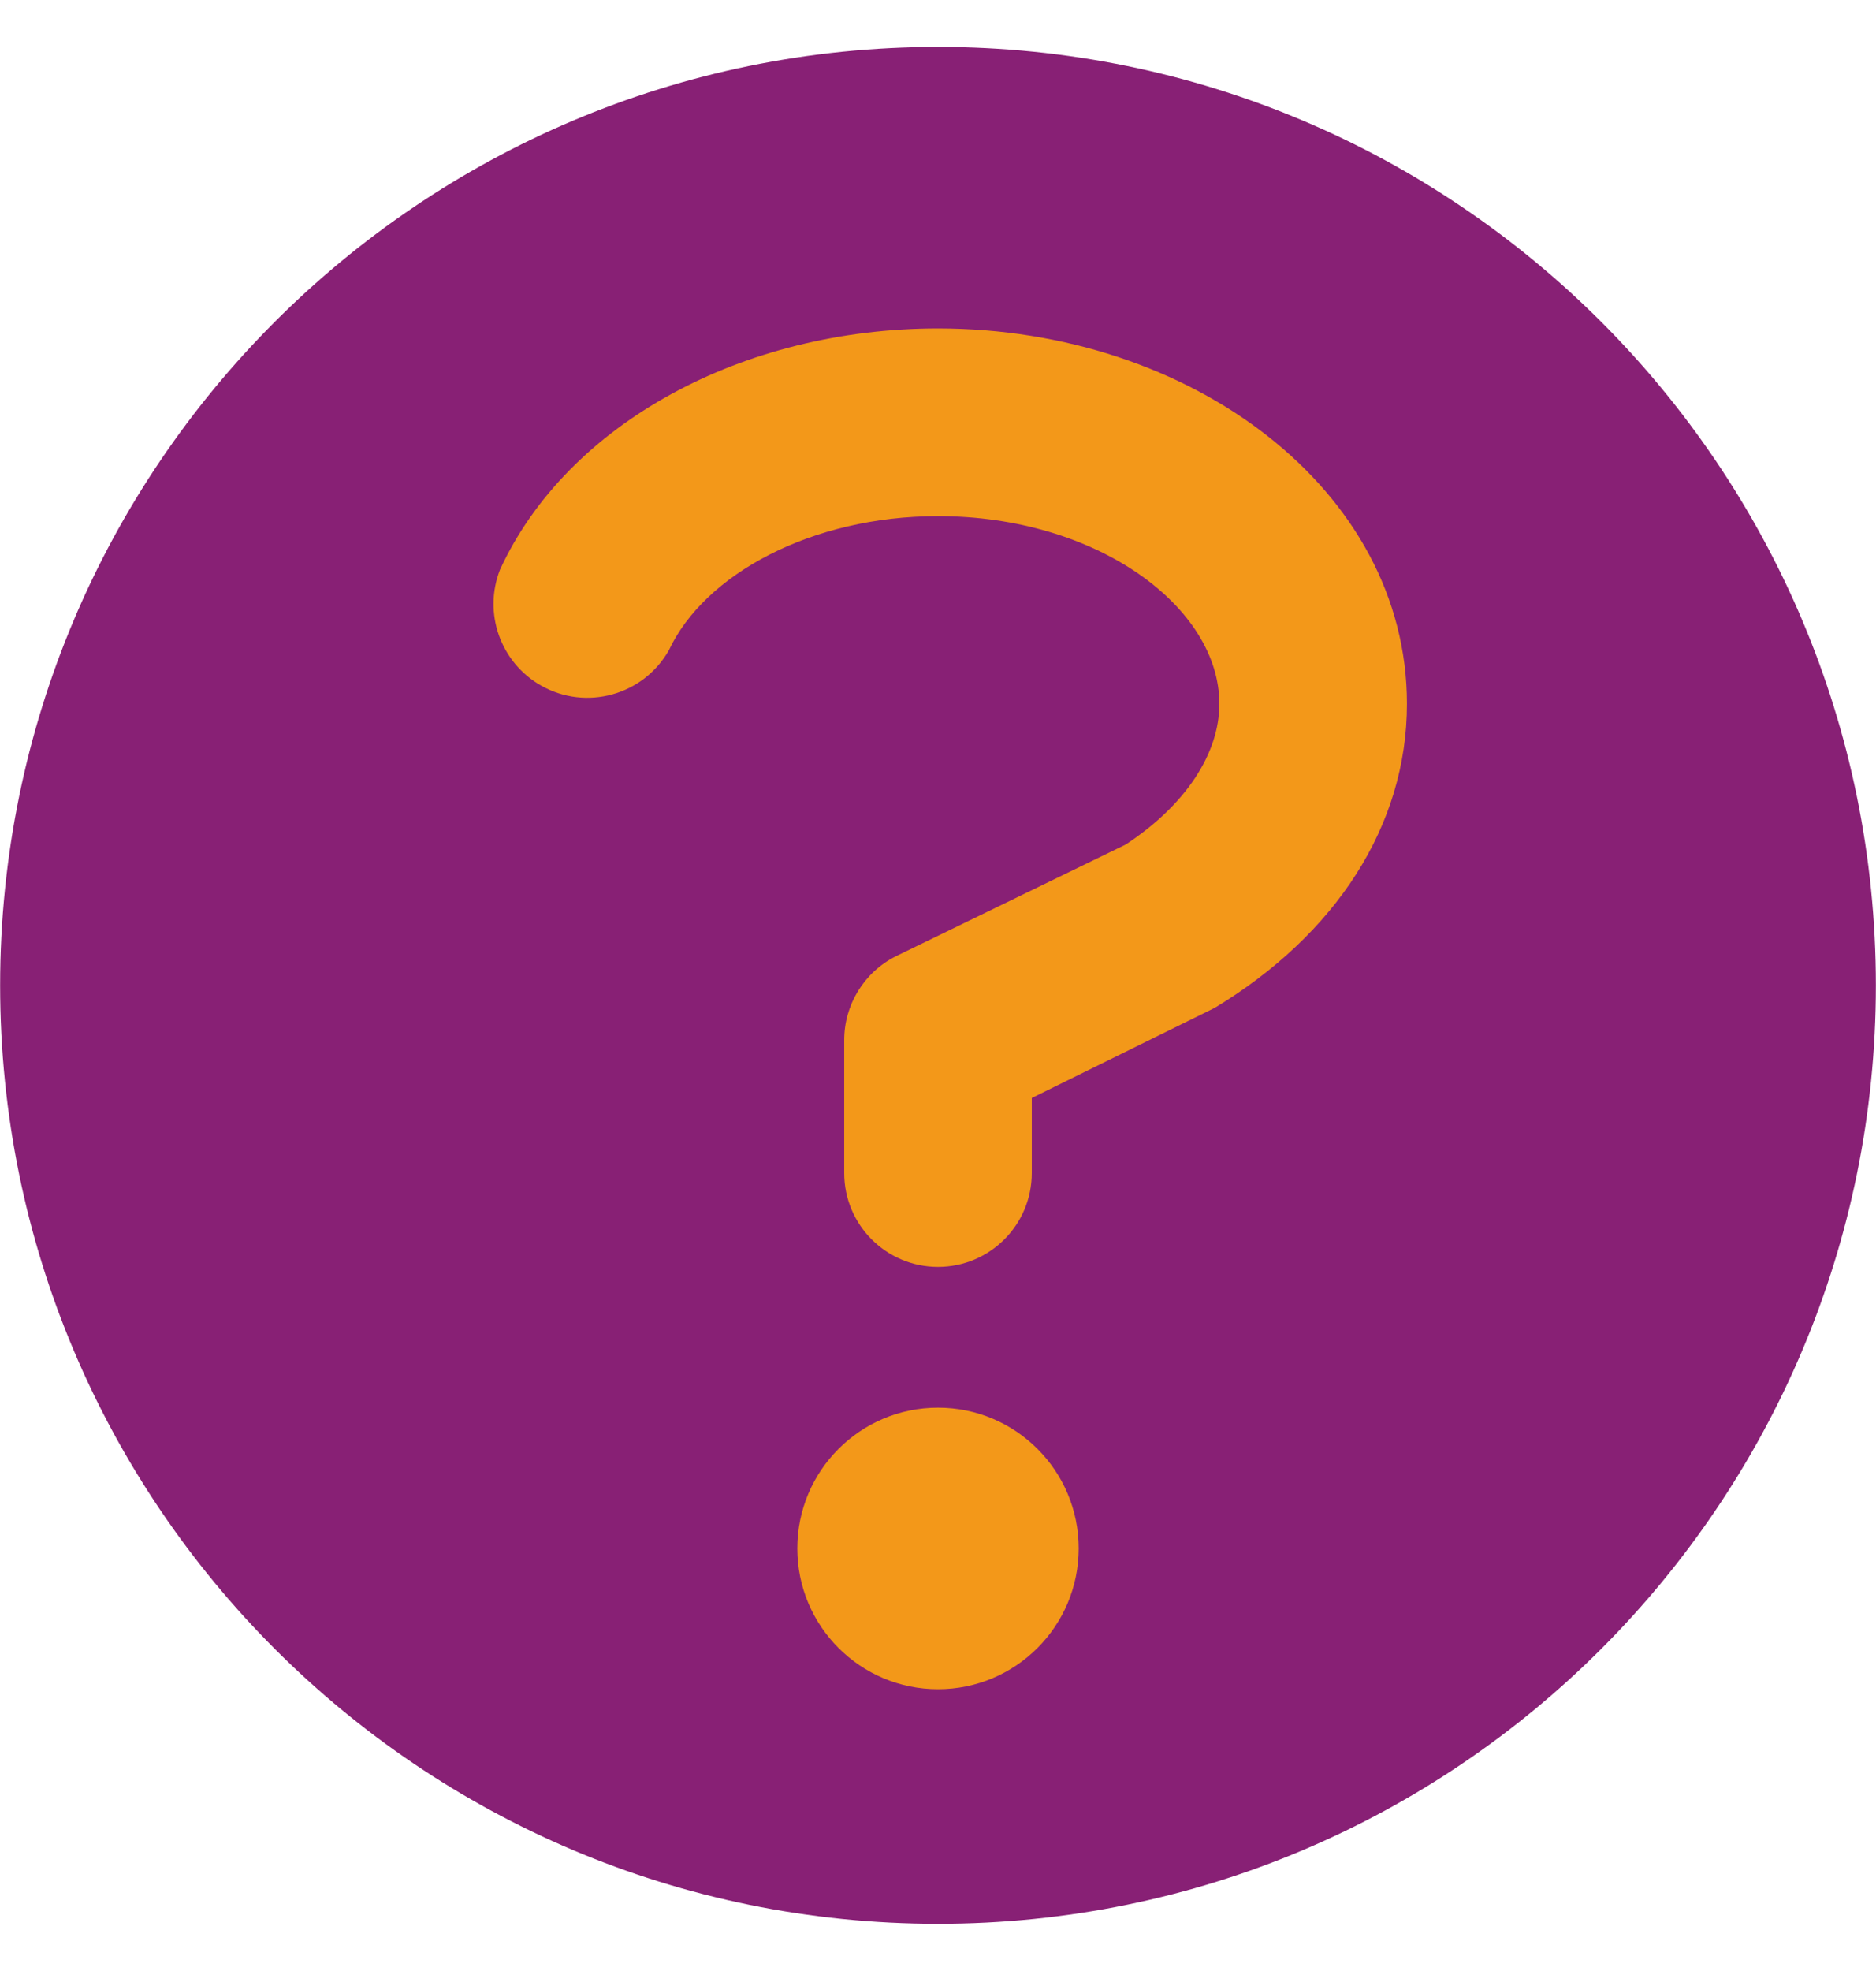
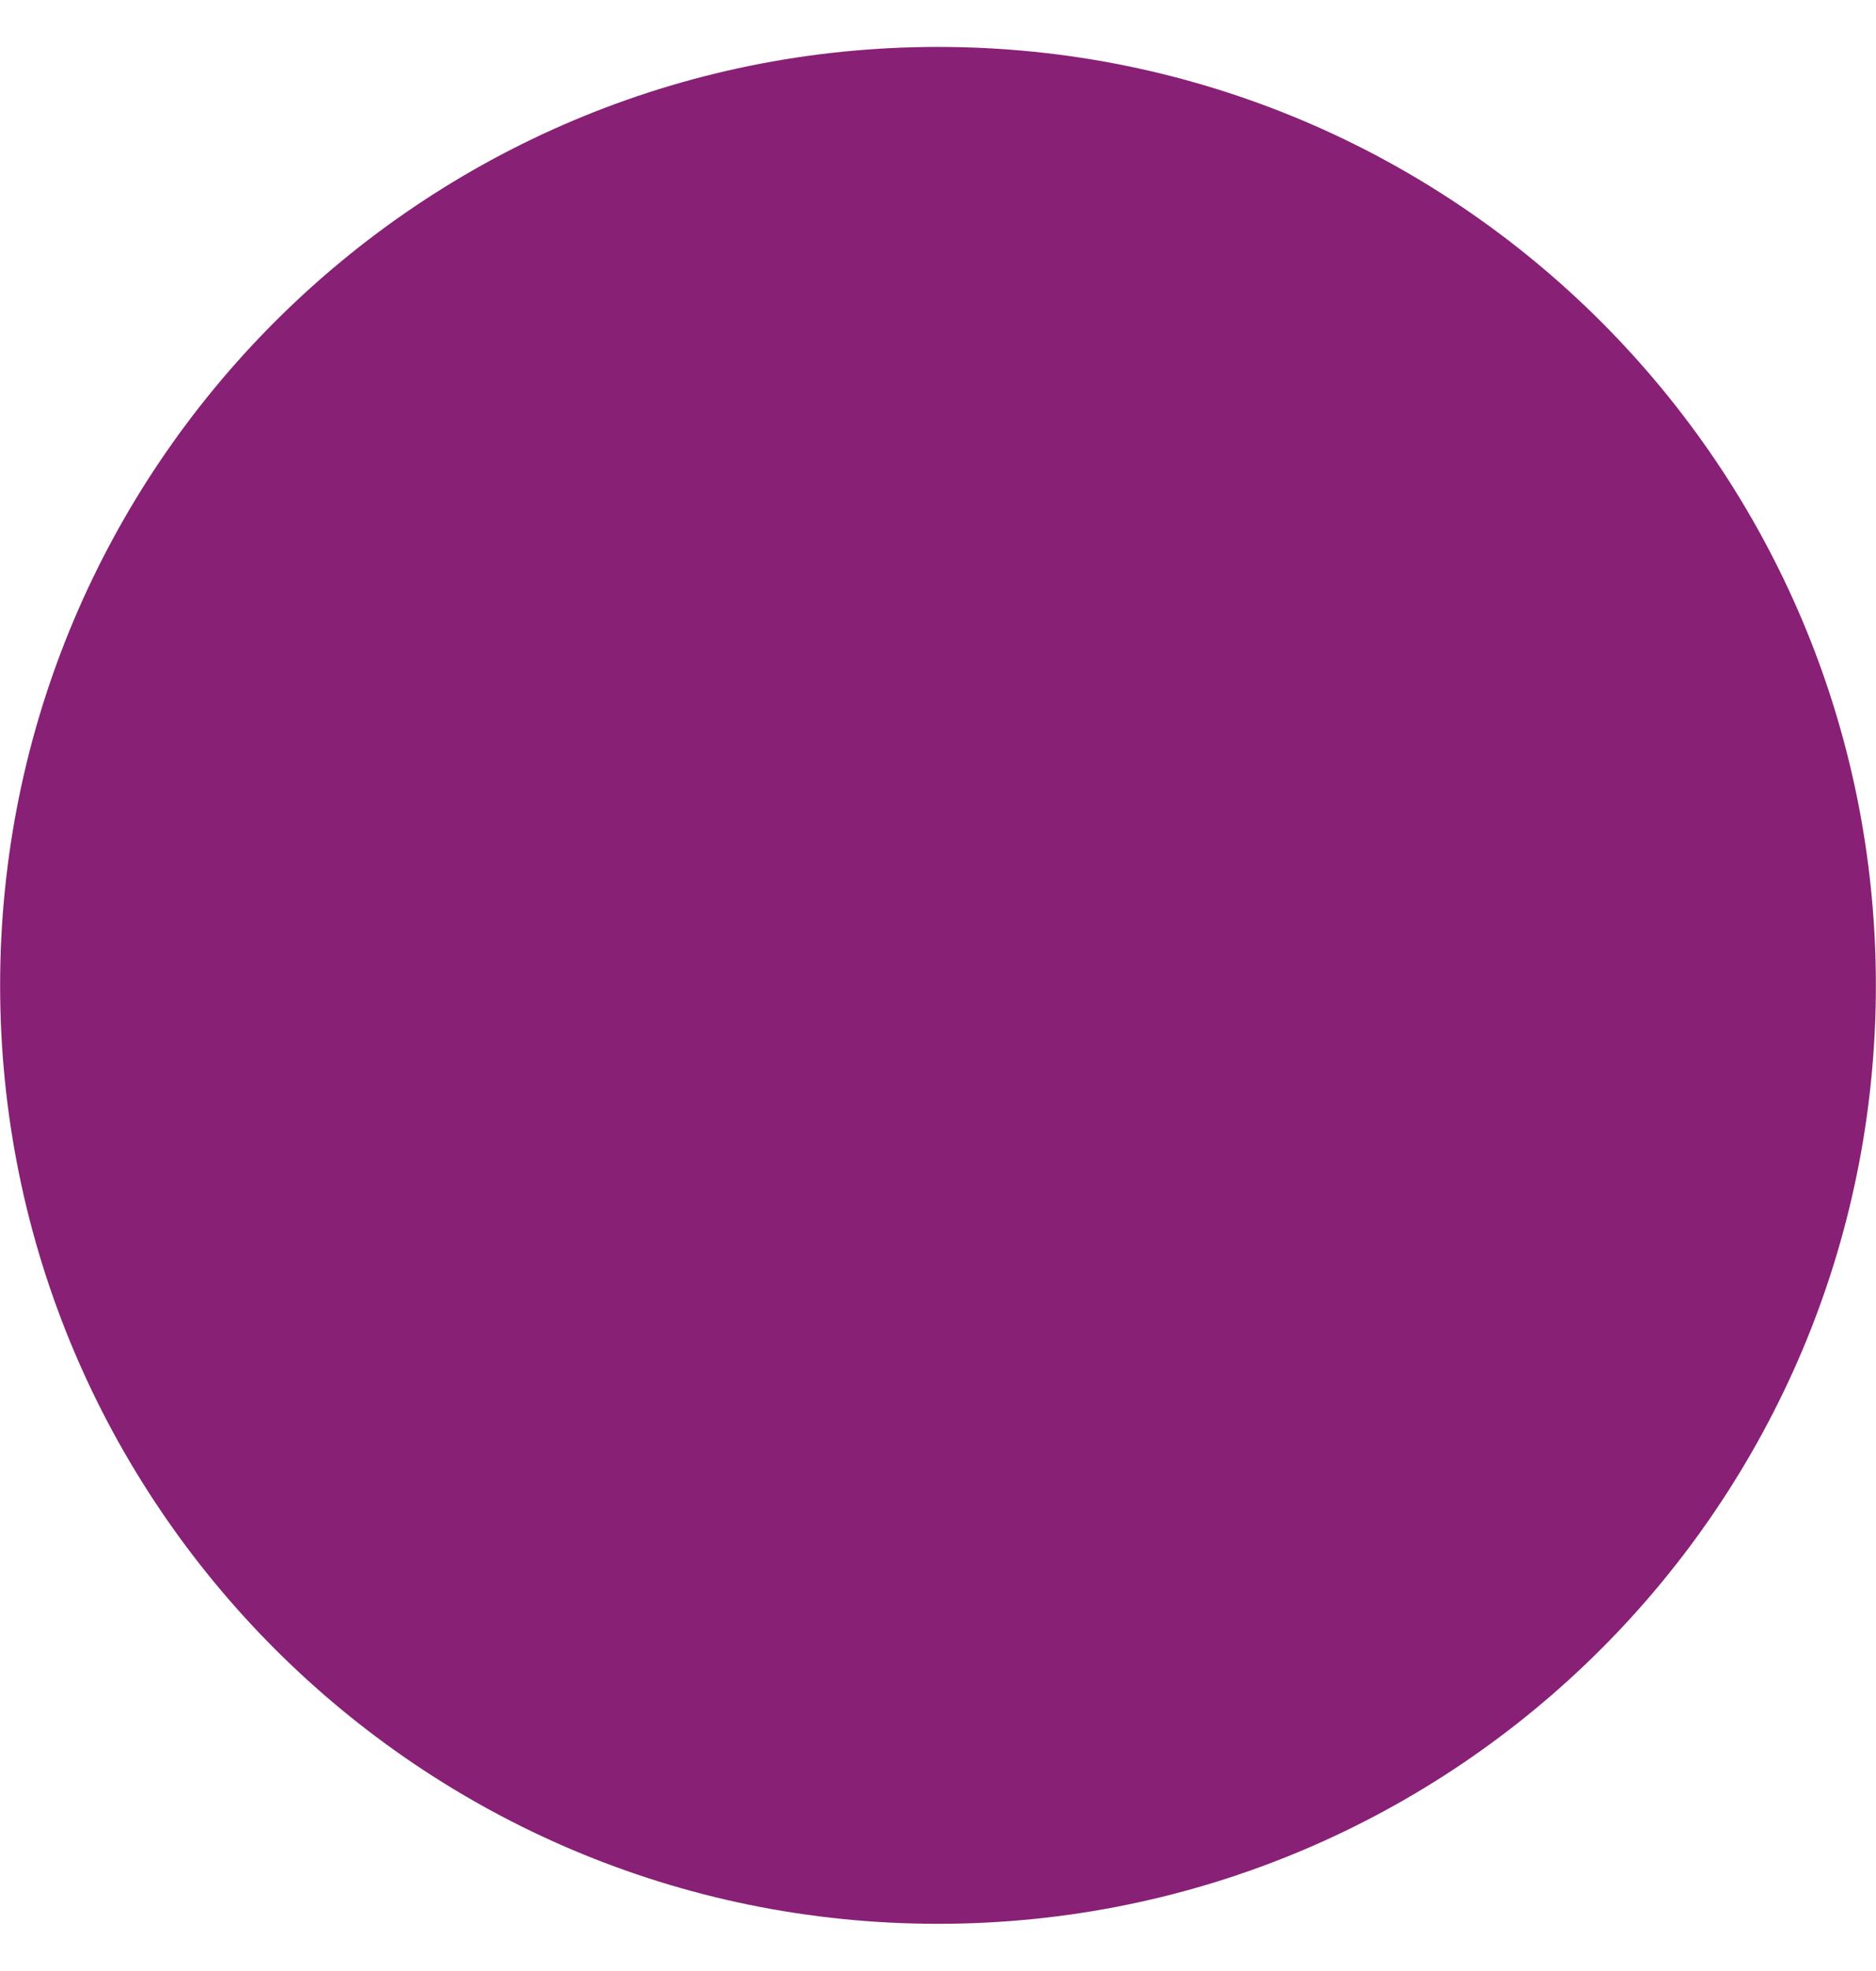
<svg xmlns="http://www.w3.org/2000/svg" id="bp-fragezeichen" viewBox="0 0 120.016 126">
  <defs>
    <style>.cls-1{fill:#882075;}.cls-1,.cls-2{stroke-width:0px;}.cls-2{fill:#f39819;}</style>
  </defs>
  <path class="cls-1" d="m60.008,123C26.871,123,.008,96.137.008,63S26.871,3,60.008,3s60,26.863,60,60-26.863,60-60,60Z" />
-   <path class="cls-2" d="m60.008,108c-4.971,0-9-4.029-9-9s4.029-9,9-9,9,4.029,9,9-4.029,9-9,9Zm6-33c0,3.314-2.686,6-6,6s-6-2.686-6-6v-8.46c-.016-2.281,1.263-4.374,3.3-5.4l14.7-7.14c3.84-2.52,6-5.82,6-9,0-6.18-7.8-12-18-12-8.1,0-14.94,3.72-17.22,8.58-1.638,2.88-5.302,3.887-8.182,2.249-2.593-1.475-3.709-4.632-2.618-7.409,4.32-9.36,15.54-15.42,28.02-15.42,16.2,0,30,10.32,30,24,0,7.8-4.56,14.76-12.3,19.44l-11.7,5.76v4.8Z" />
</svg>